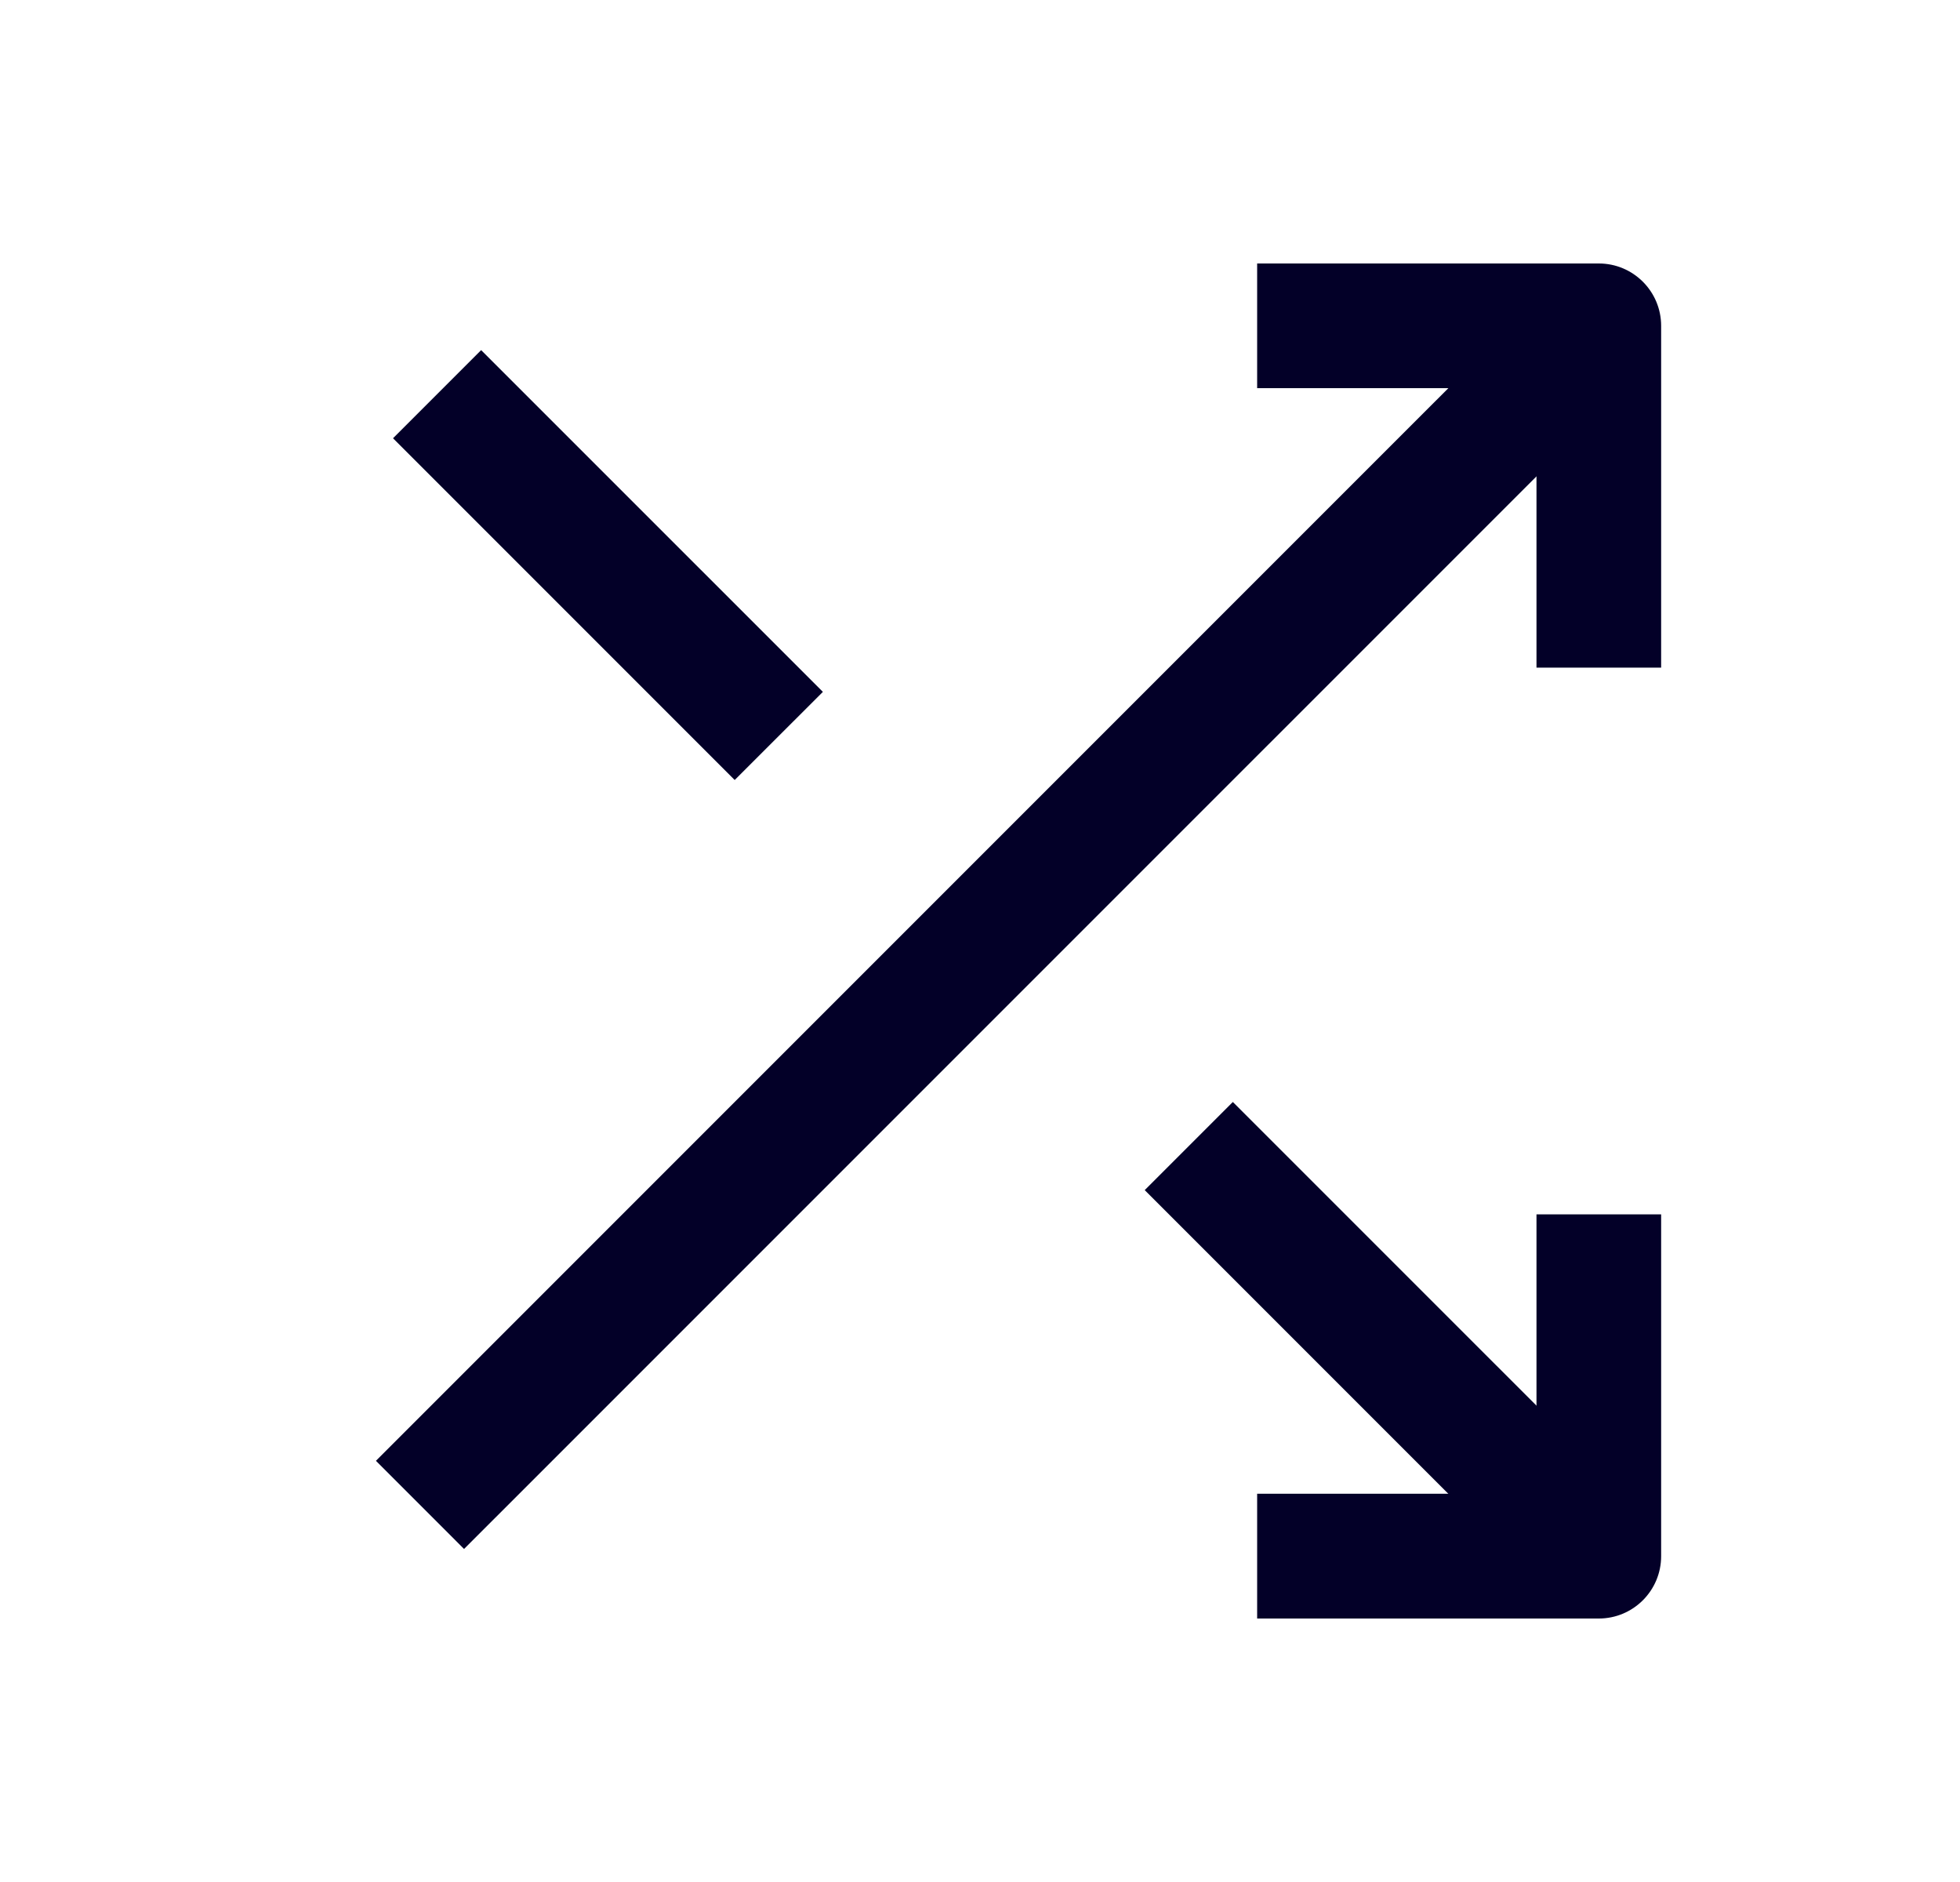
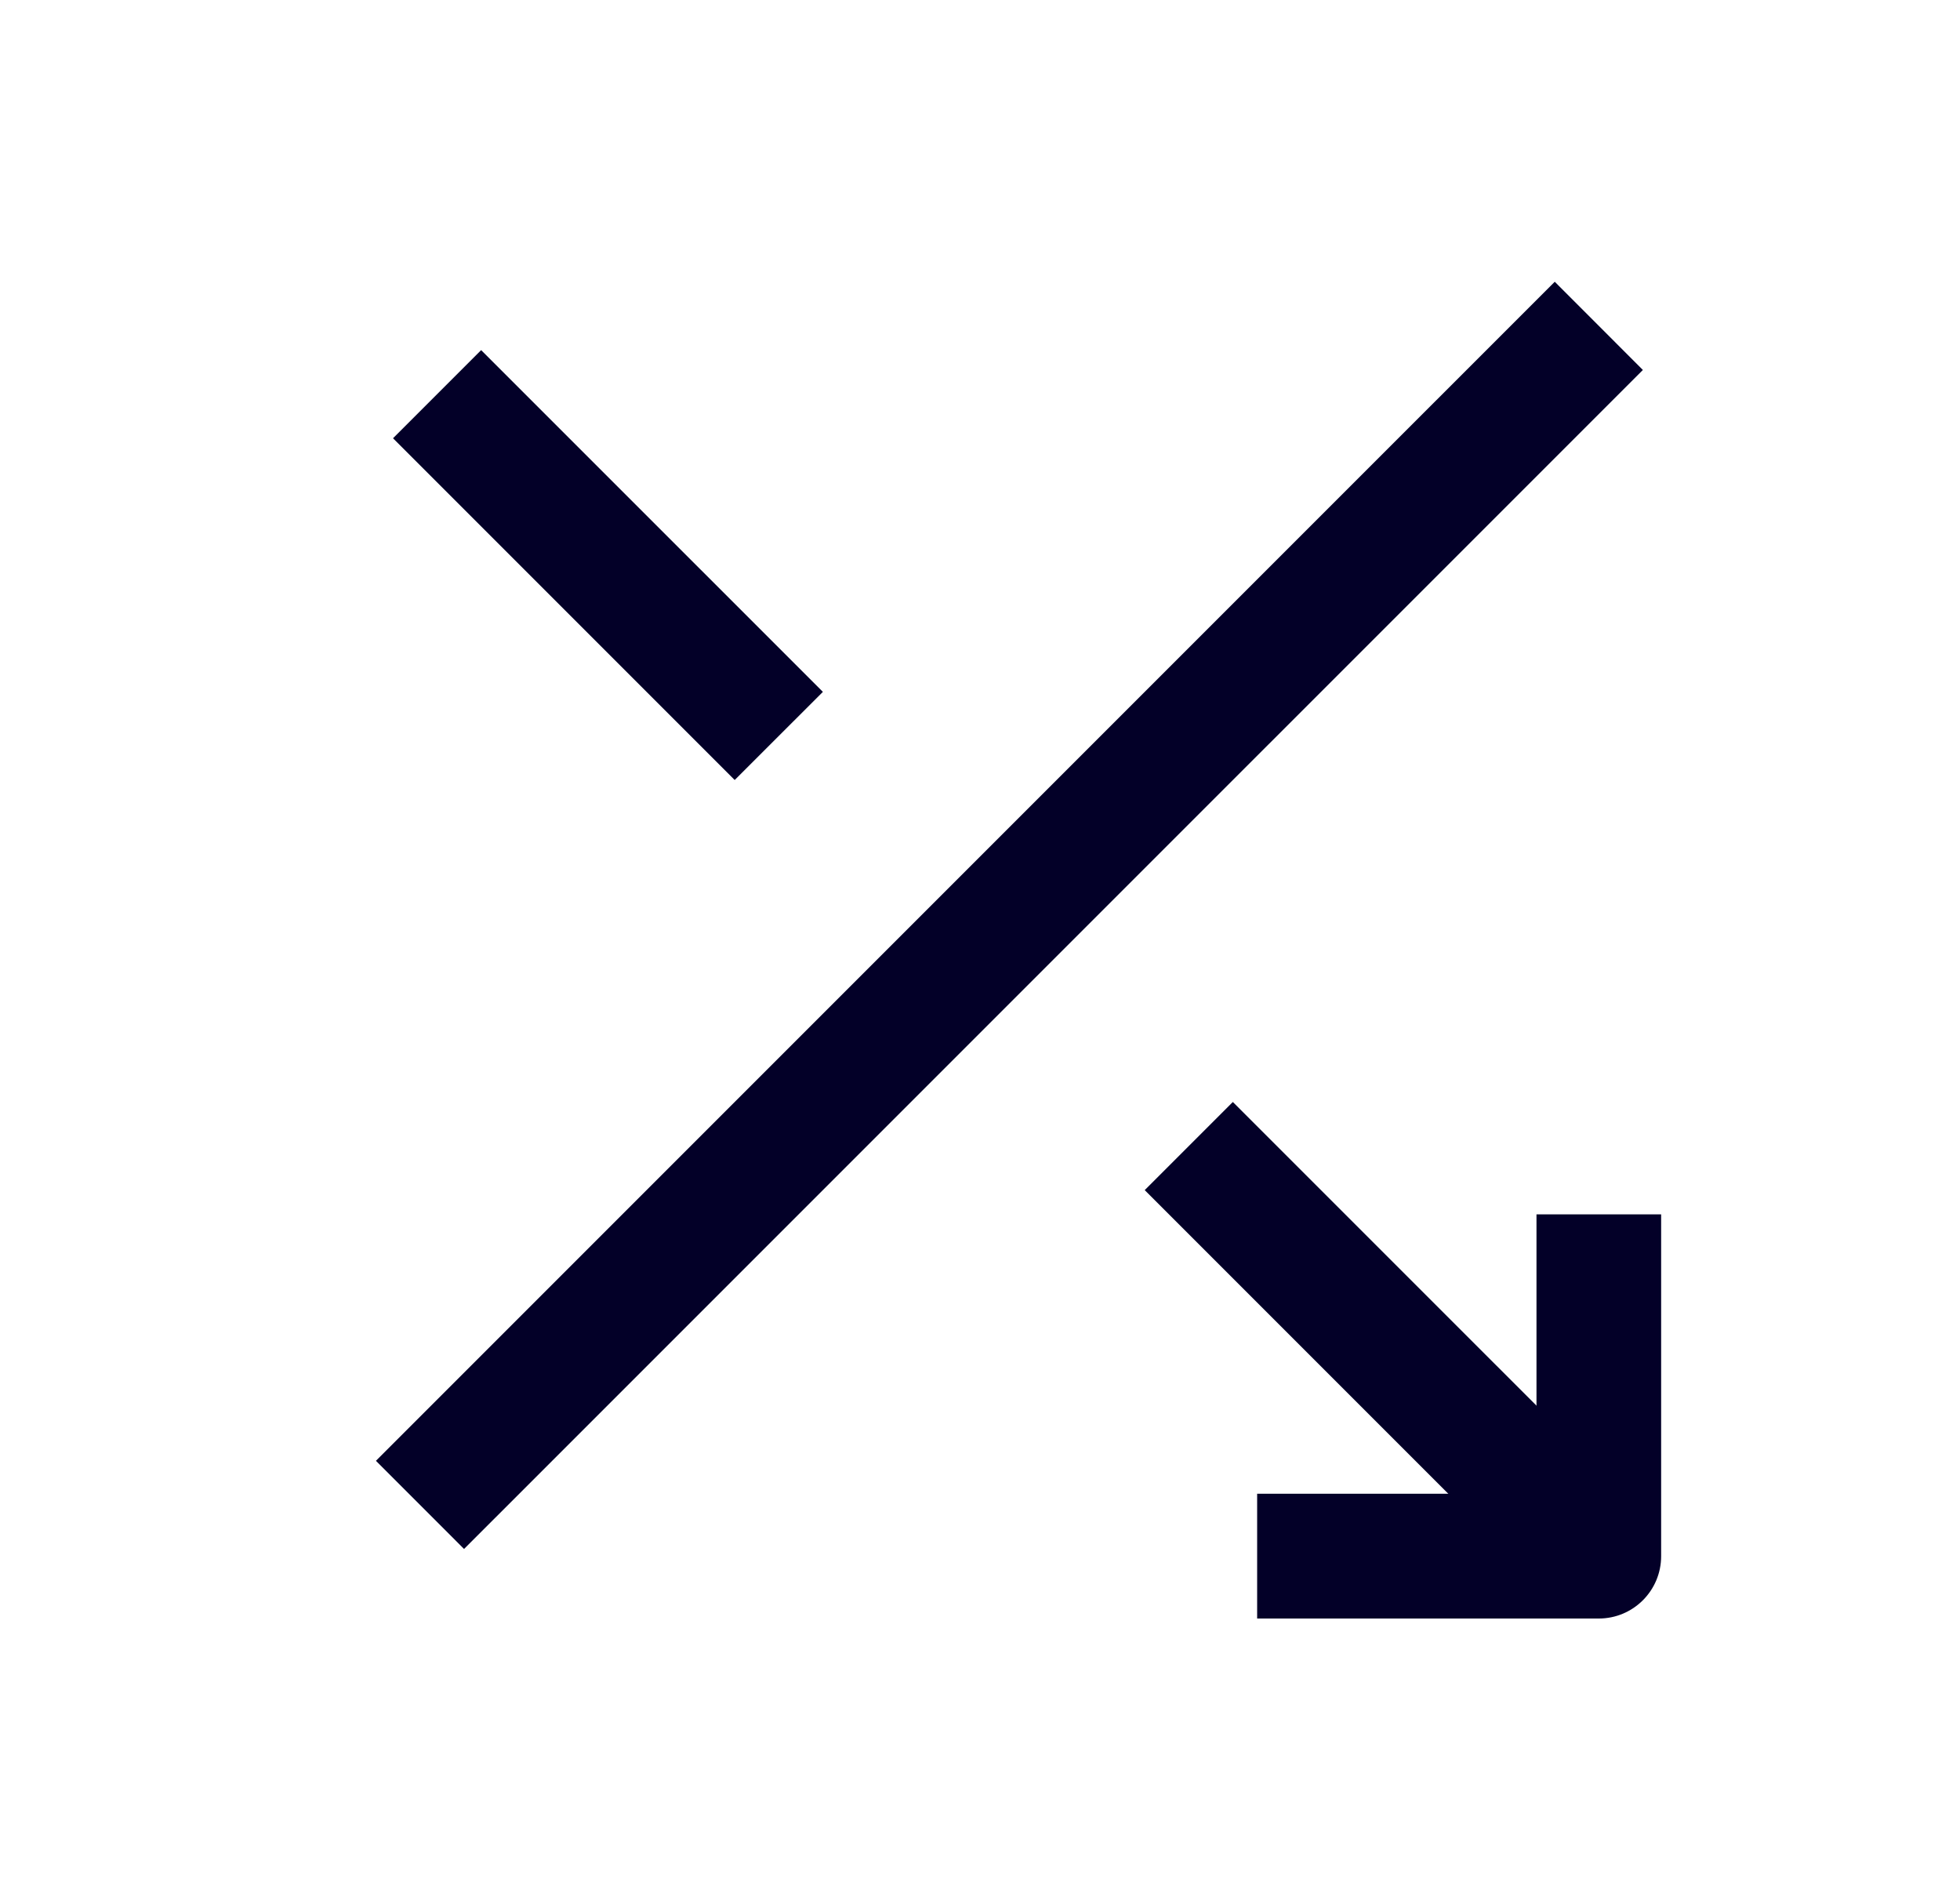
<svg xmlns="http://www.w3.org/2000/svg" width="25" height="24" viewBox="0 0 25 24" fill="none">
-   <path fill-rule="evenodd" clip-rule="evenodd" d="M19.598 4.95H16.035V3.36H20.393C20.832 3.36 21.188 3.716 21.188 4.155V8.514H19.598V4.95Z" fill="#030028" />
  <path fill-rule="evenodd" clip-rule="evenodd" d="M20.955 4.718L5.919 19.753L4.795 18.629L19.831 3.593L20.955 4.718Z" fill="#030028" />
  <path fill-rule="evenodd" clip-rule="evenodd" d="M19.598 19.049V15.486H21.188V19.845C21.188 20.284 20.832 20.64 20.393 20.64H16.035V19.049H19.598Z" fill="#030028" />
  <path fill-rule="evenodd" clip-rule="evenodd" d="M19.831 20.407L14.601 15.177L15.725 14.053L20.955 19.282L19.831 20.407Z" fill="#030028" />
  <path fill-rule="evenodd" clip-rule="evenodd" d="M9.371 9.947L5.013 5.589L6.137 4.465L10.496 8.823L9.371 9.947Z" fill="#030028" />
</svg>